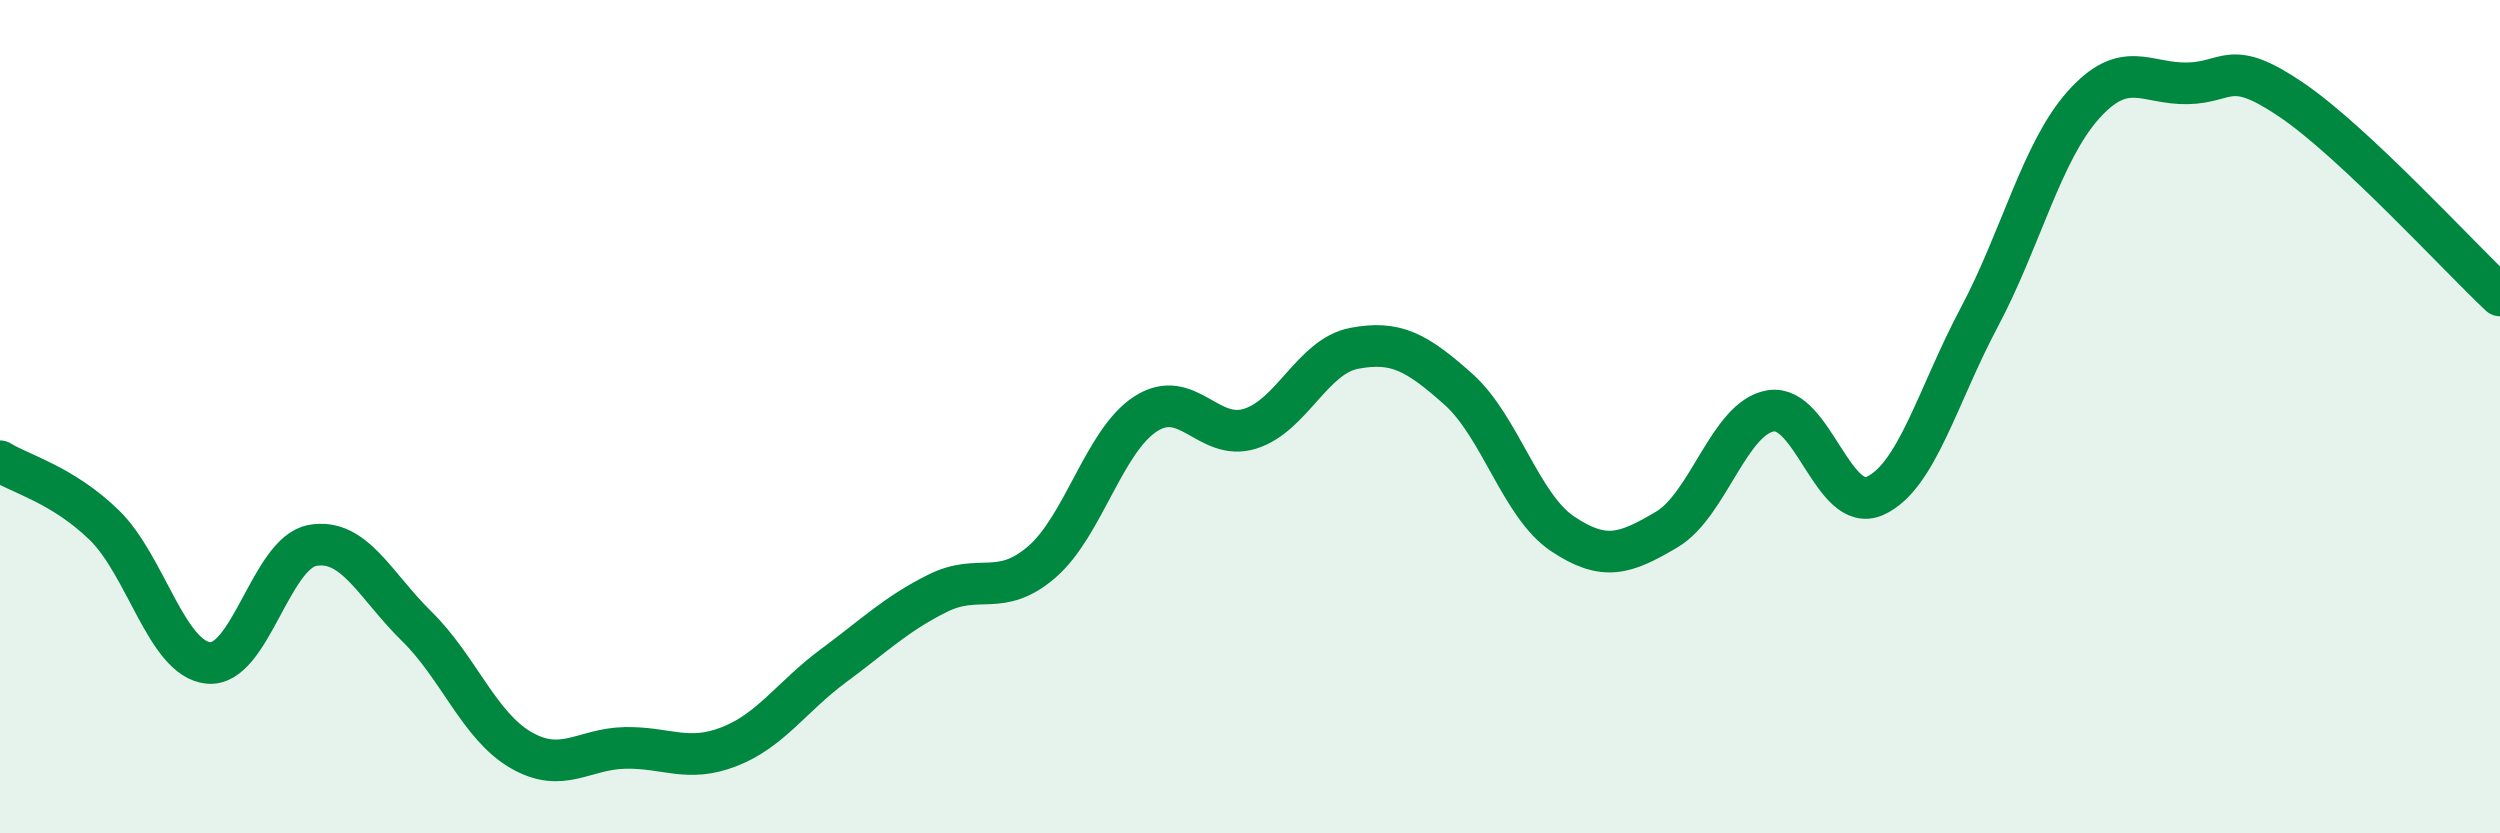
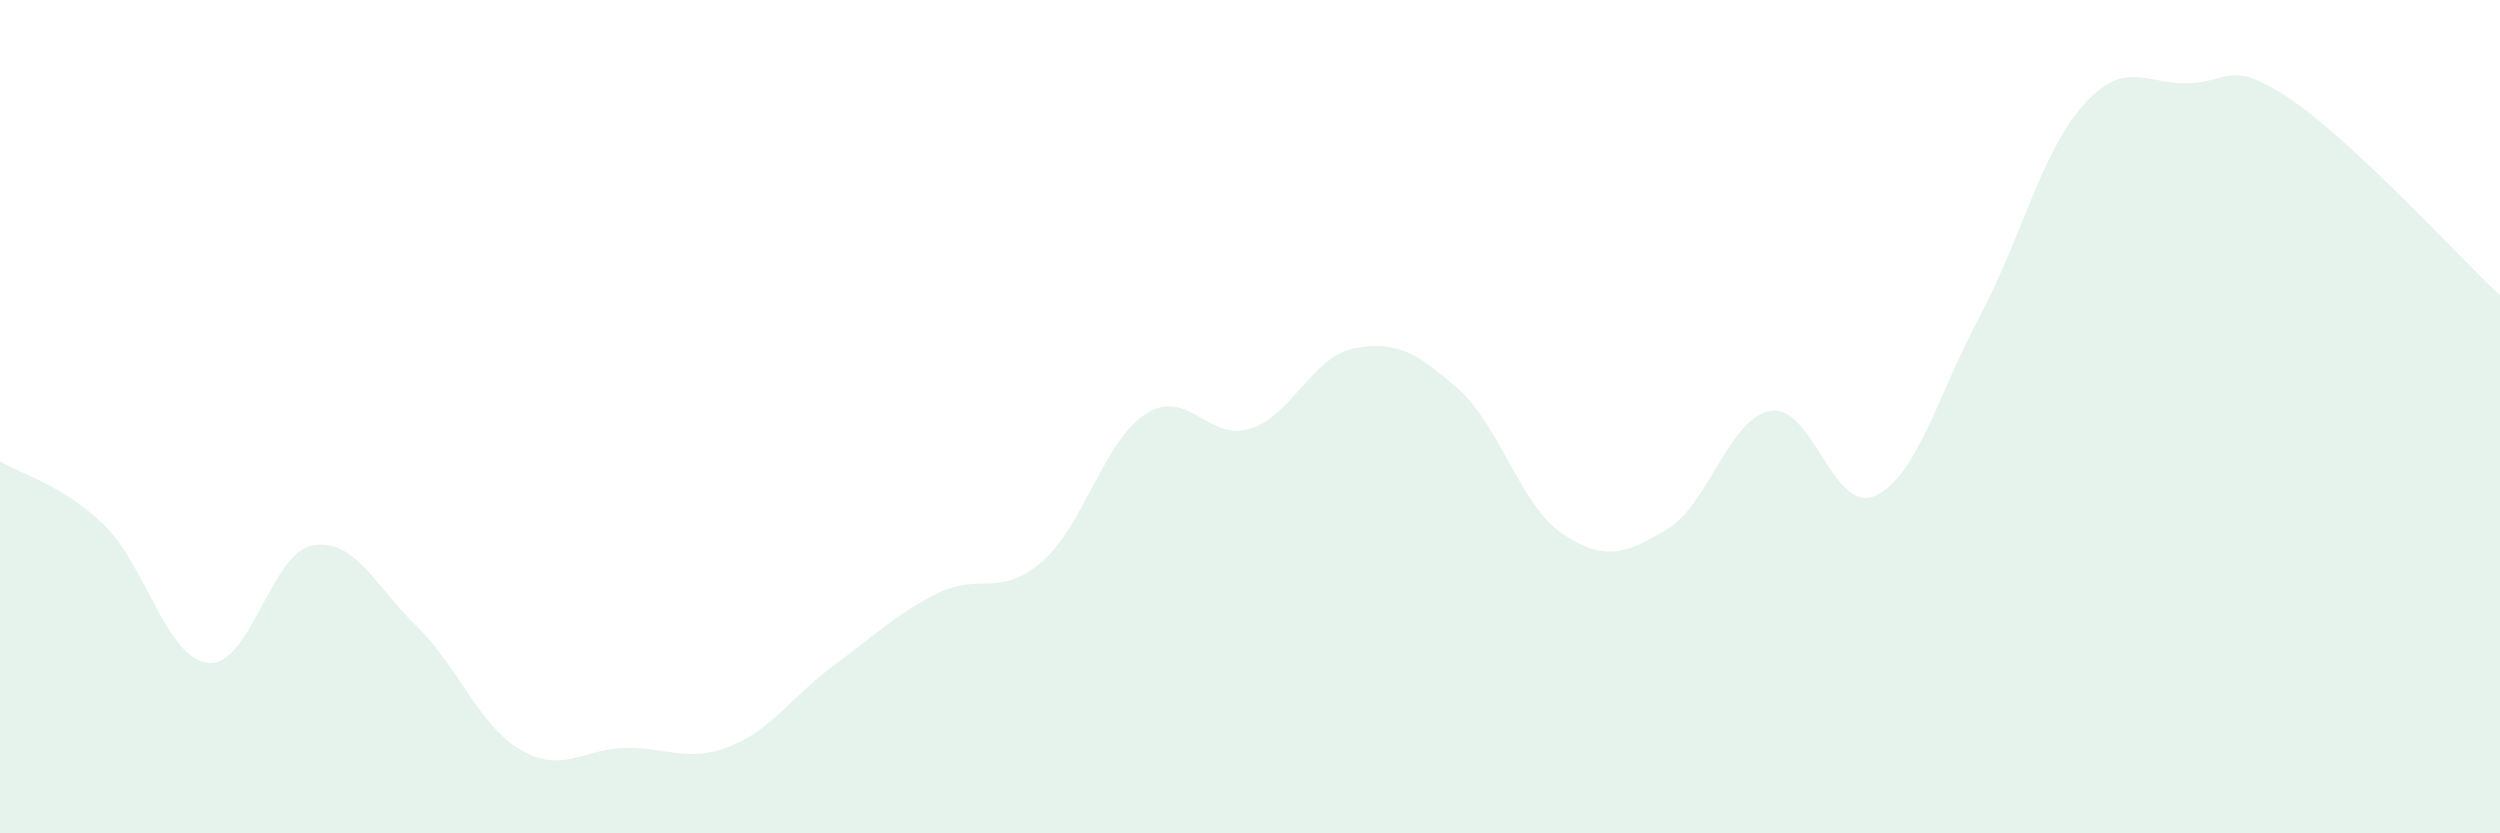
<svg xmlns="http://www.w3.org/2000/svg" width="60" height="20" viewBox="0 0 60 20">
  <path d="M 0,11.07 C 0.5,11.38 1.5,11.63 2.5,12.6 C 3.5,13.57 4,15.81 5,15.91 C 6,16.01 6.5,13.27 7.5,13.09 C 8.5,12.91 9,14.05 10,15.03 C 11,16.01 11.5,17.42 12.5,18 C 13.5,18.58 14,17.97 15,17.95 C 16,17.93 16.5,18.31 17.5,17.92 C 18.5,17.53 19,16.72 20,15.98 C 21,15.24 21.5,14.74 22.5,14.24 C 23.5,13.74 24,14.35 25,13.49 C 26,12.63 26.5,10.57 27.5,9.93 C 28.5,9.29 29,10.6 30,10.29 C 31,9.98 31.5,8.55 32.5,8.36 C 33.5,8.17 34,8.45 35,9.34 C 36,10.23 36.5,12.14 37.5,12.81 C 38.5,13.48 39,13.3 40,12.71 C 41,12.12 41.5,10.02 42.5,9.86 C 43.5,9.7 44,12.35 45,11.9 C 46,11.45 46.5,9.5 47.5,7.62 C 48.5,5.74 49,3.64 50,2.52 C 51,1.4 51.5,2.02 52.5,2 C 53.5,1.98 53.5,1.38 55,2.4 C 56.5,3.42 59,6.15 60,7.09L60 20L0 20Z" fill="#008740" opacity="0.1" stroke-linecap="round" stroke-linejoin="round" />
-   <path d="M 0,11.07 C 0.5,11.38 1.5,11.63 2.5,12.6 C 3.5,13.57 4,15.81 5,15.91 C 6,16.01 6.5,13.27 7.5,13.09 C 8.5,12.91 9,14.05 10,15.03 C 11,16.01 11.5,17.42 12.5,18 C 13.5,18.58 14,17.97 15,17.95 C 16,17.93 16.5,18.31 17.5,17.92 C 18.5,17.53 19,16.72 20,15.98 C 21,15.24 21.5,14.74 22.5,14.24 C 23.5,13.74 24,14.35 25,13.49 C 26,12.63 26.5,10.57 27.5,9.93 C 28.5,9.29 29,10.6 30,10.29 C 31,9.98 31.5,8.55 32.5,8.36 C 33.5,8.17 34,8.45 35,9.34 C 36,10.23 36.5,12.14 37.5,12.81 C 38.5,13.48 39,13.3 40,12.71 C 41,12.12 41.5,10.02 42.5,9.86 C 43.5,9.7 44,12.35 45,11.9 C 46,11.45 46.5,9.5 47.5,7.62 C 48.5,5.74 49,3.64 50,2.52 C 51,1.4 51.5,2.02 52.5,2 C 53.5,1.98 53.5,1.38 55,2.4 C 56.5,3.42 59,6.15 60,7.09" stroke="#008740" stroke-width="1" fill="none" stroke-linecap="round" stroke-linejoin="round" />
</svg>